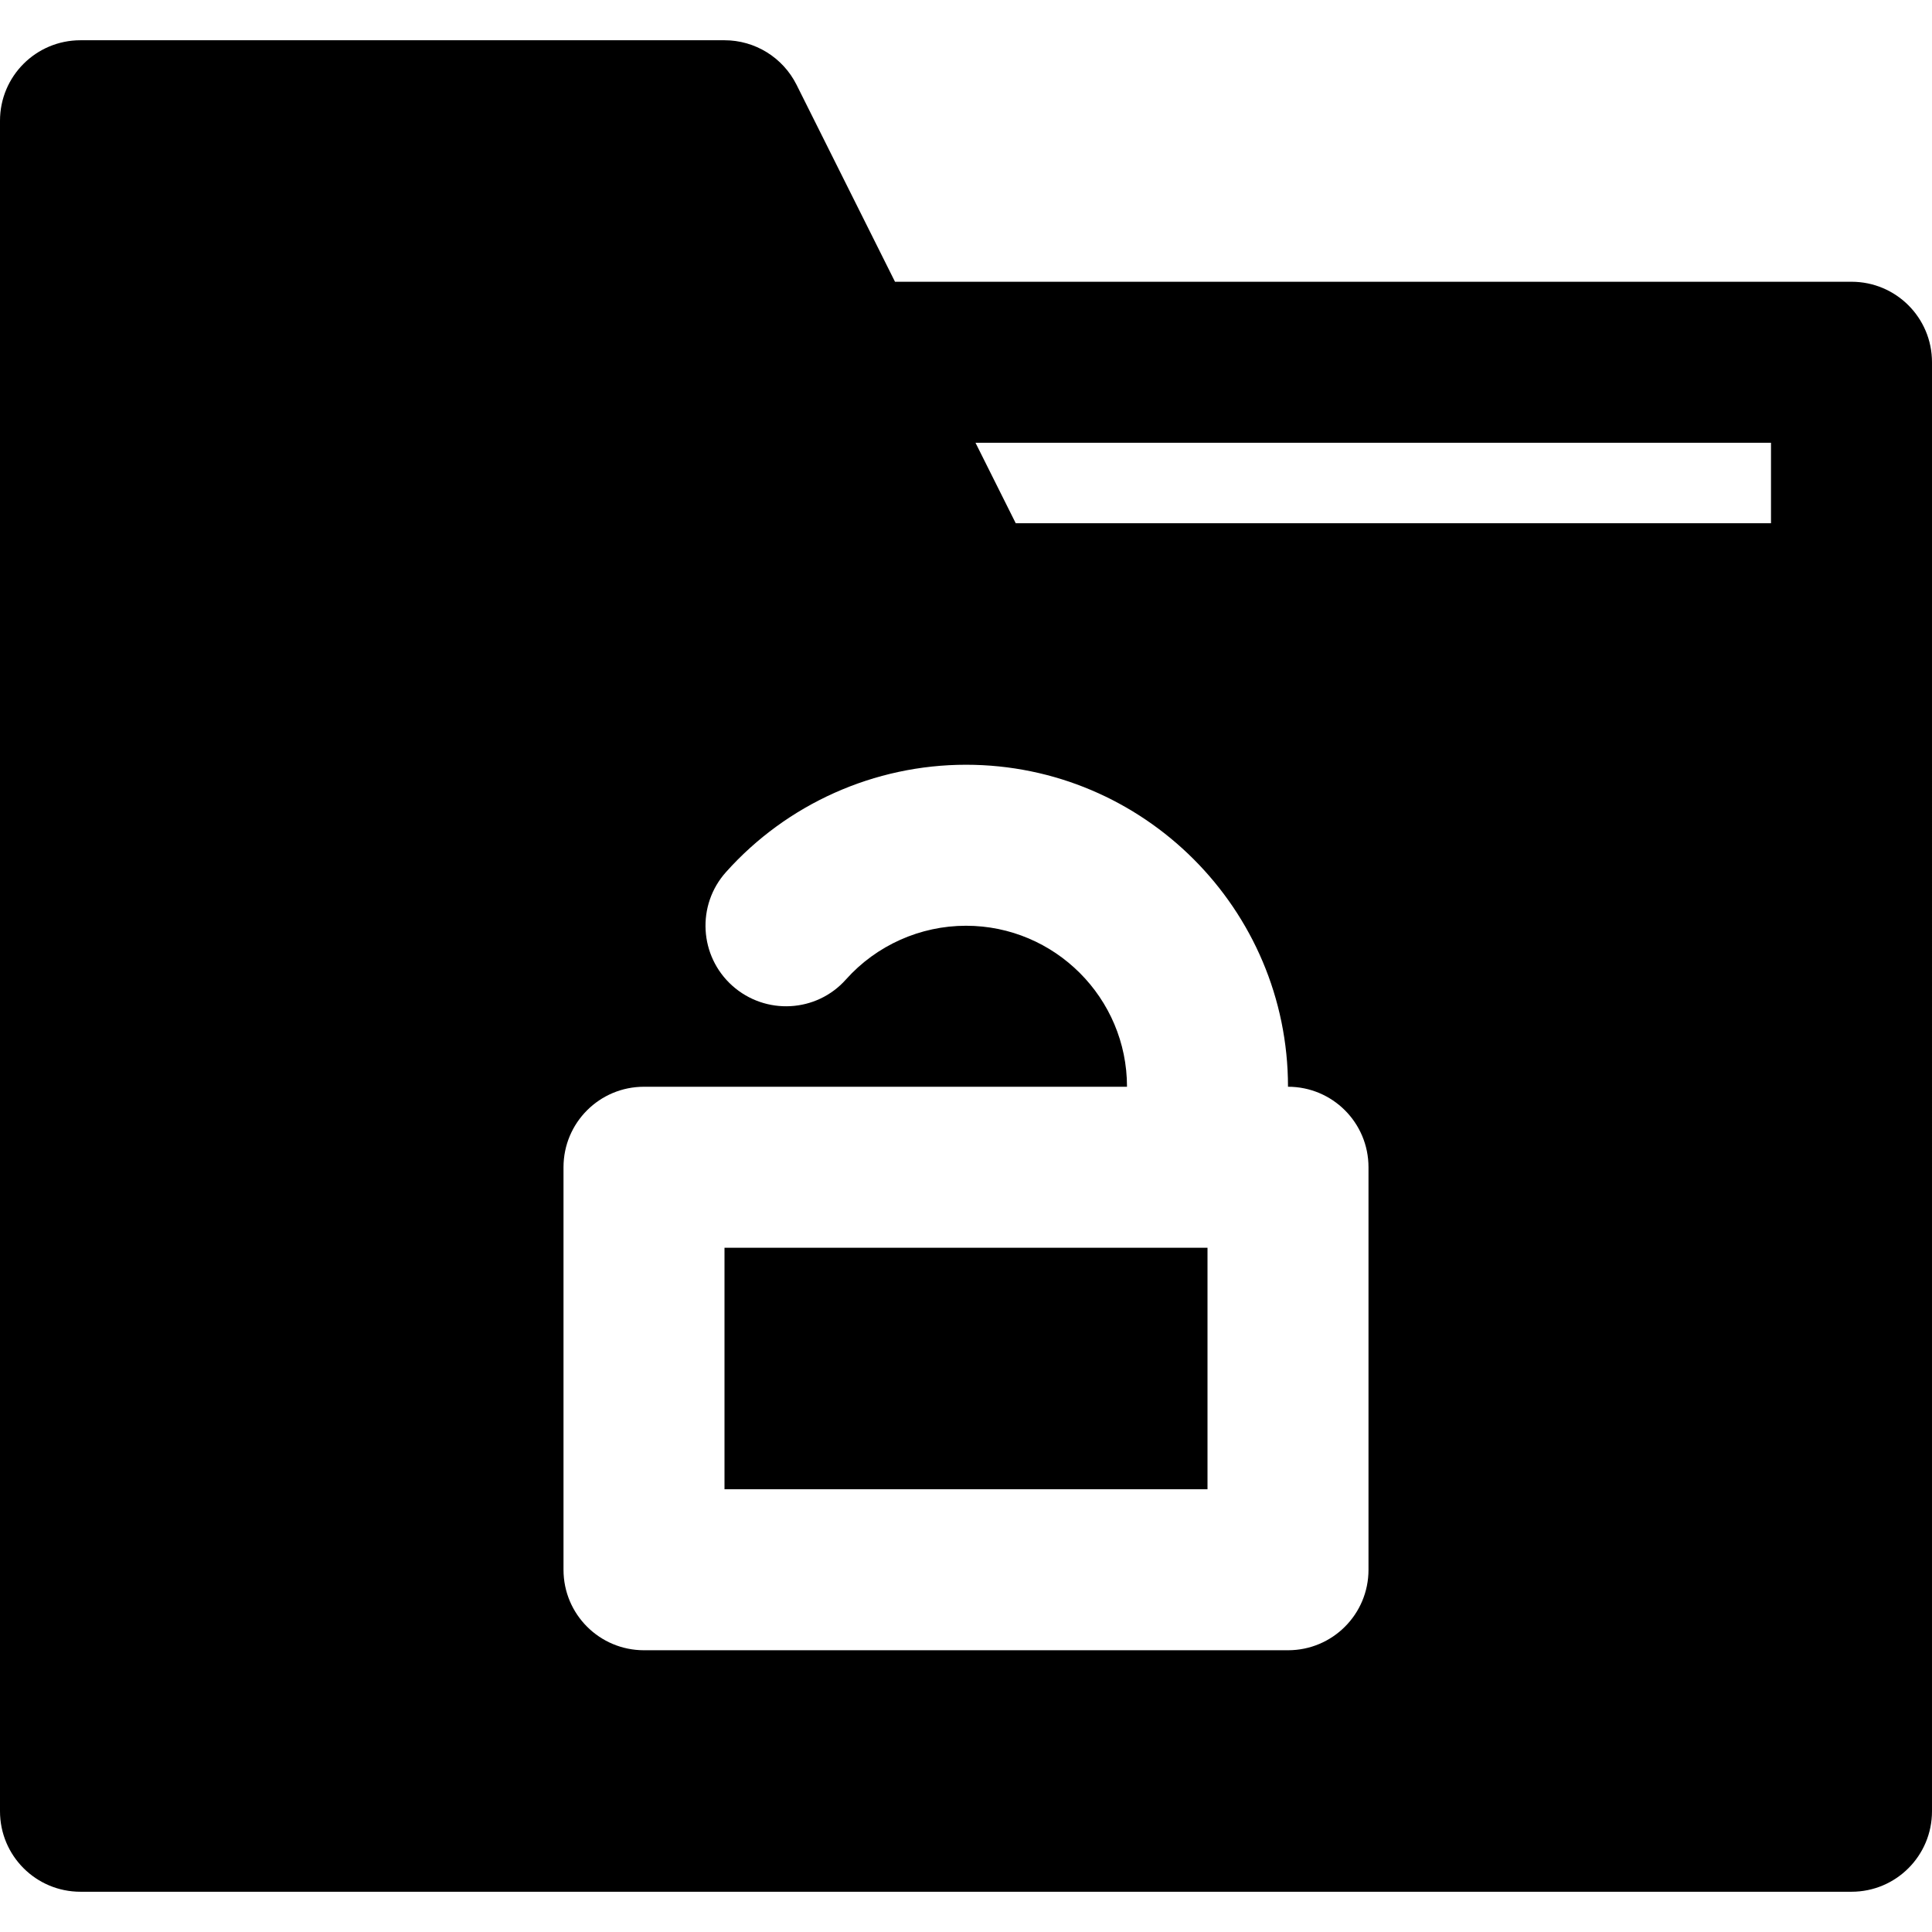
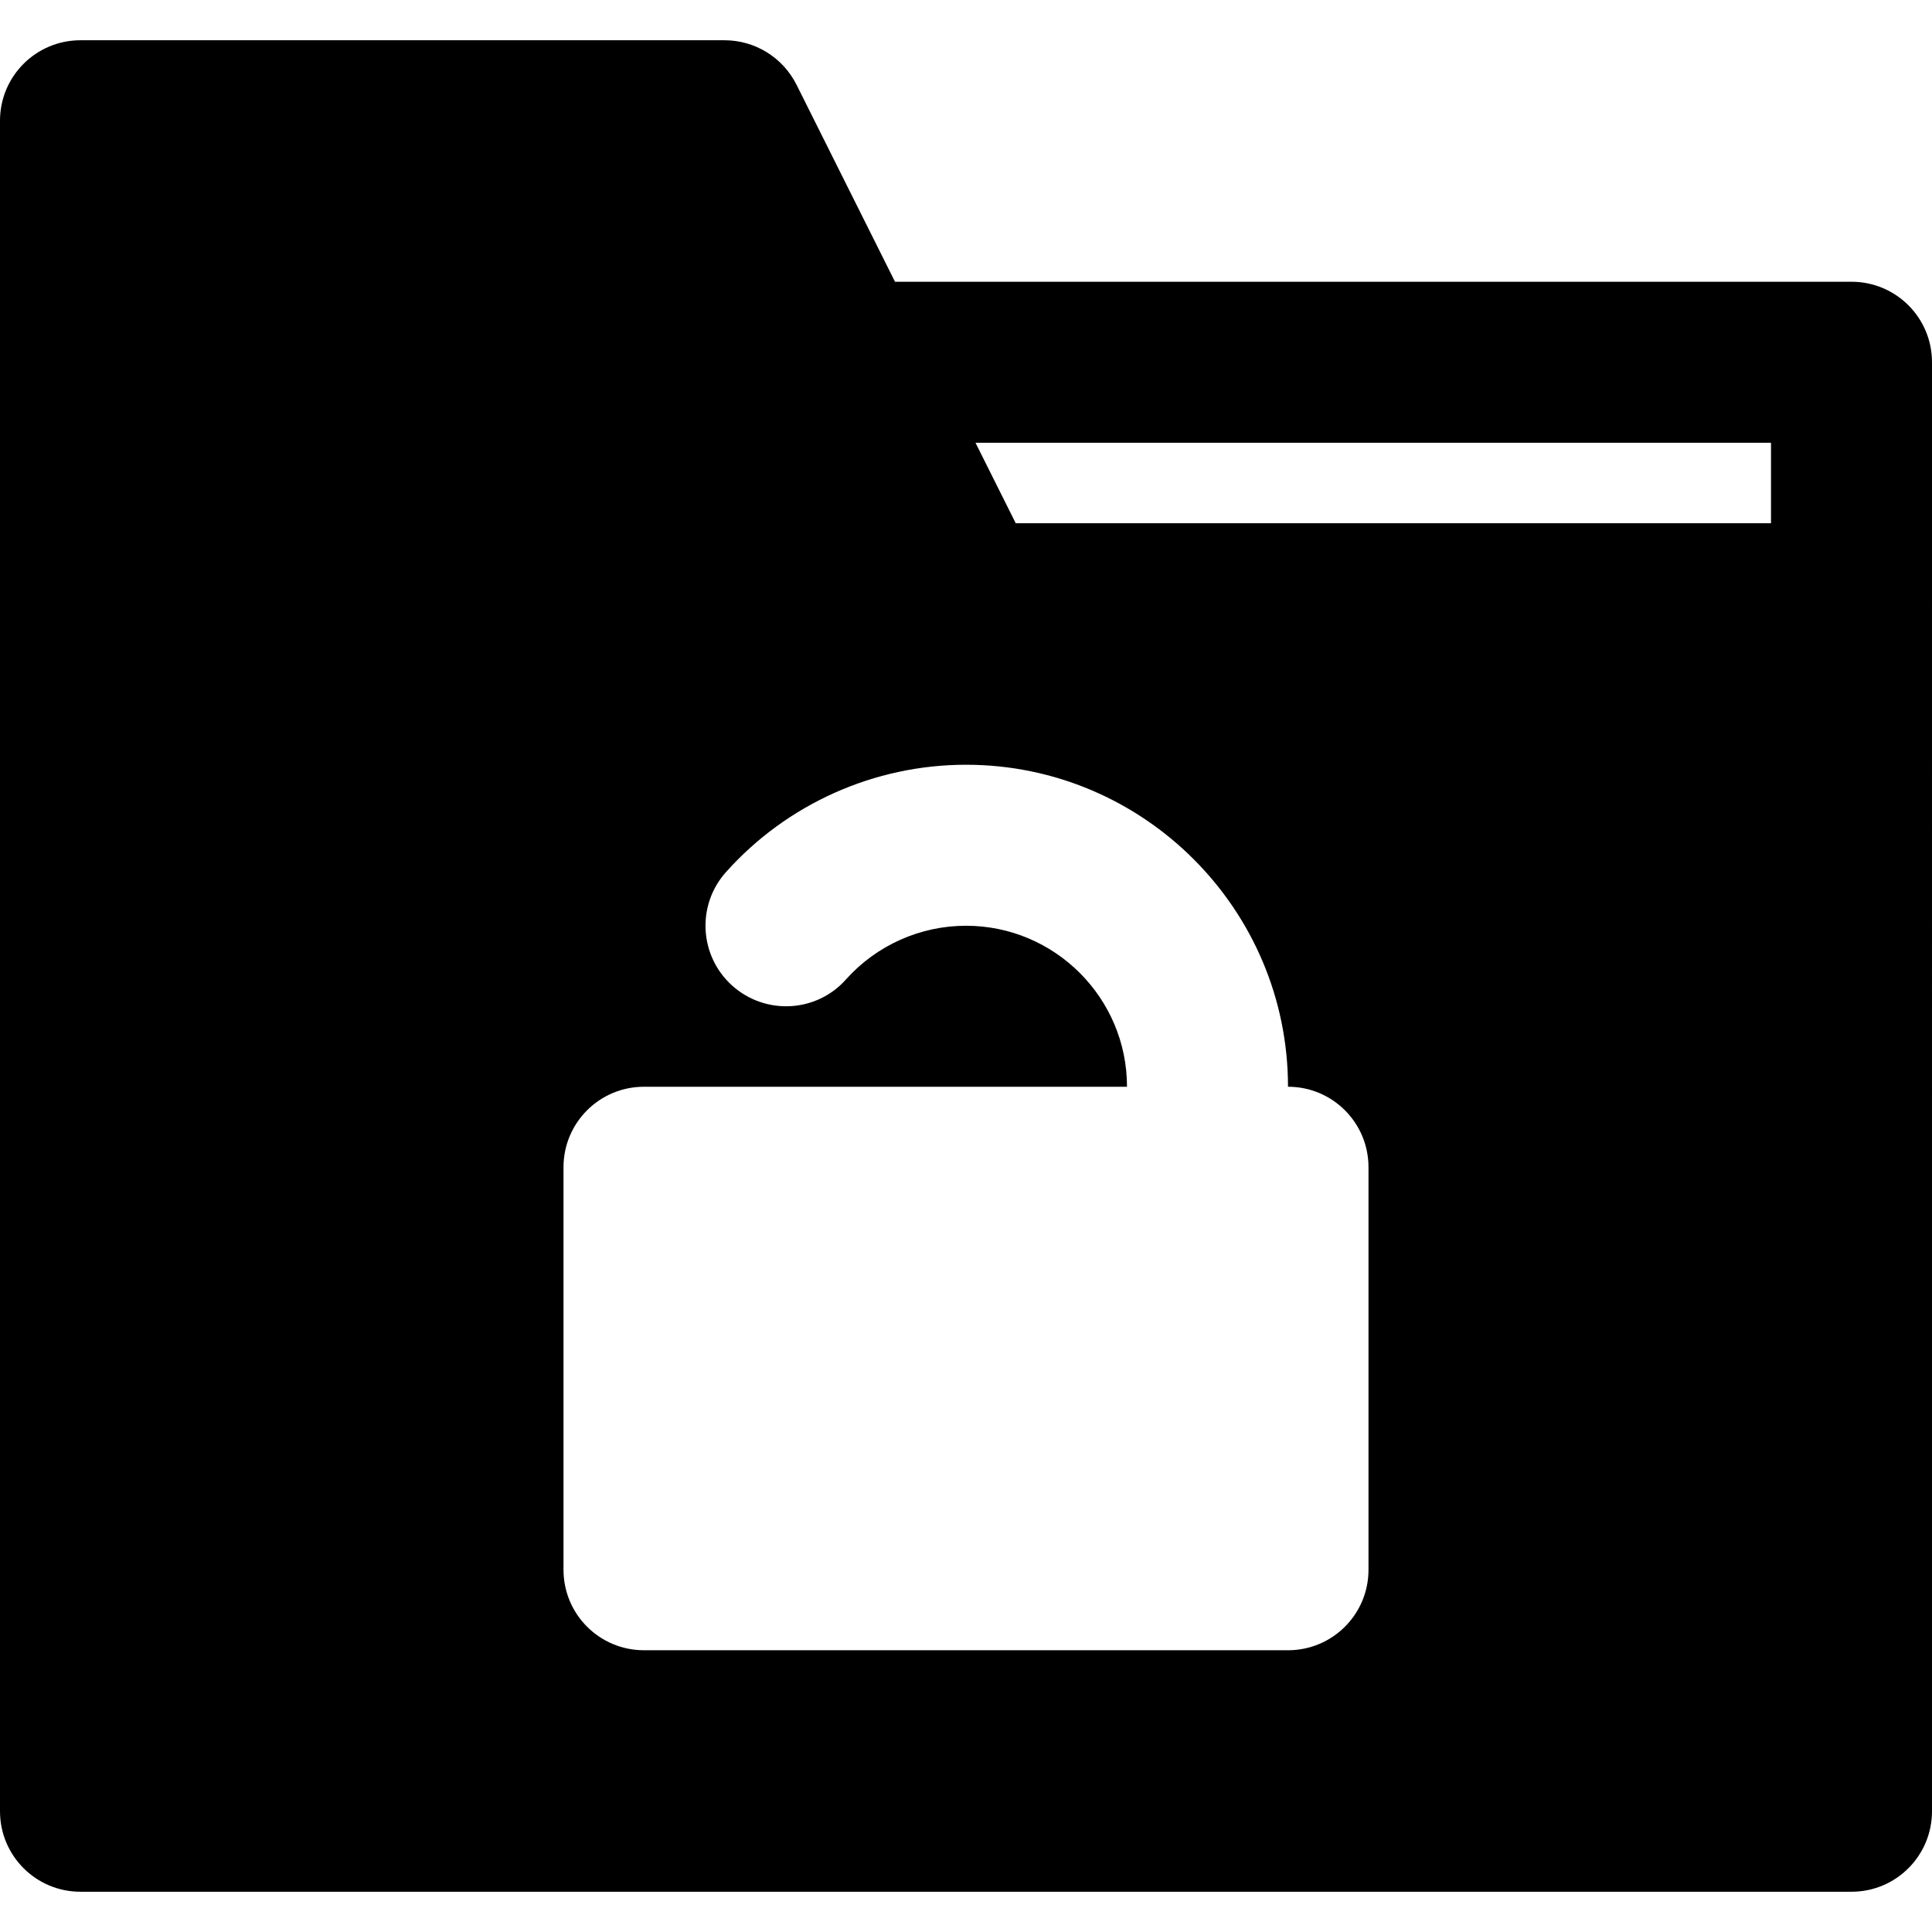
<svg xmlns="http://www.w3.org/2000/svg" fill="#000000" version="1.1" id="Layer_1" viewBox="0 0 512 512" xml:space="preserve">
  <g>
    <g>
      <g>
        <path d="M490.667,74.667H237.184l-26.091-52.203c-3.627-7.232-11.008-11.797-19.093-11.797H21.333C9.536,10.667,0,20.203,0,32     v448c0,11.797,9.536,21.333,21.333,21.333h469.333c11.797,0,21.333-9.536,21.333-21.333V160V96     C512,84.203,502.464,74.667,490.667,74.667z M362.667,416c0,11.797-9.536,21.333-21.333,21.333H170.667     c-11.797,0-21.333-9.536-21.333-21.333V309.333c0-11.797,9.536-21.333,21.333-21.333h128c0-23.531-19.136-42.667-42.667-42.667     c-12.117,0-23.723,5.184-31.808,14.229c-7.829,8.811-21.333,9.515-30.123,1.664c-8.768-7.851-9.536-21.355-1.664-30.123     c16.149-18.069,39.339-28.437,63.595-28.437c47.061,0,85.333,38.272,85.333,85.333c11.797,0,21.333,9.536,21.333,21.333V416z      M469.333,138.667H269.184l-10.667-21.333h210.816V138.667z" />
-         <rect x="192" y="330.667" width="128" height="64" />
      </g>
    </g>
  </g>
</svg>